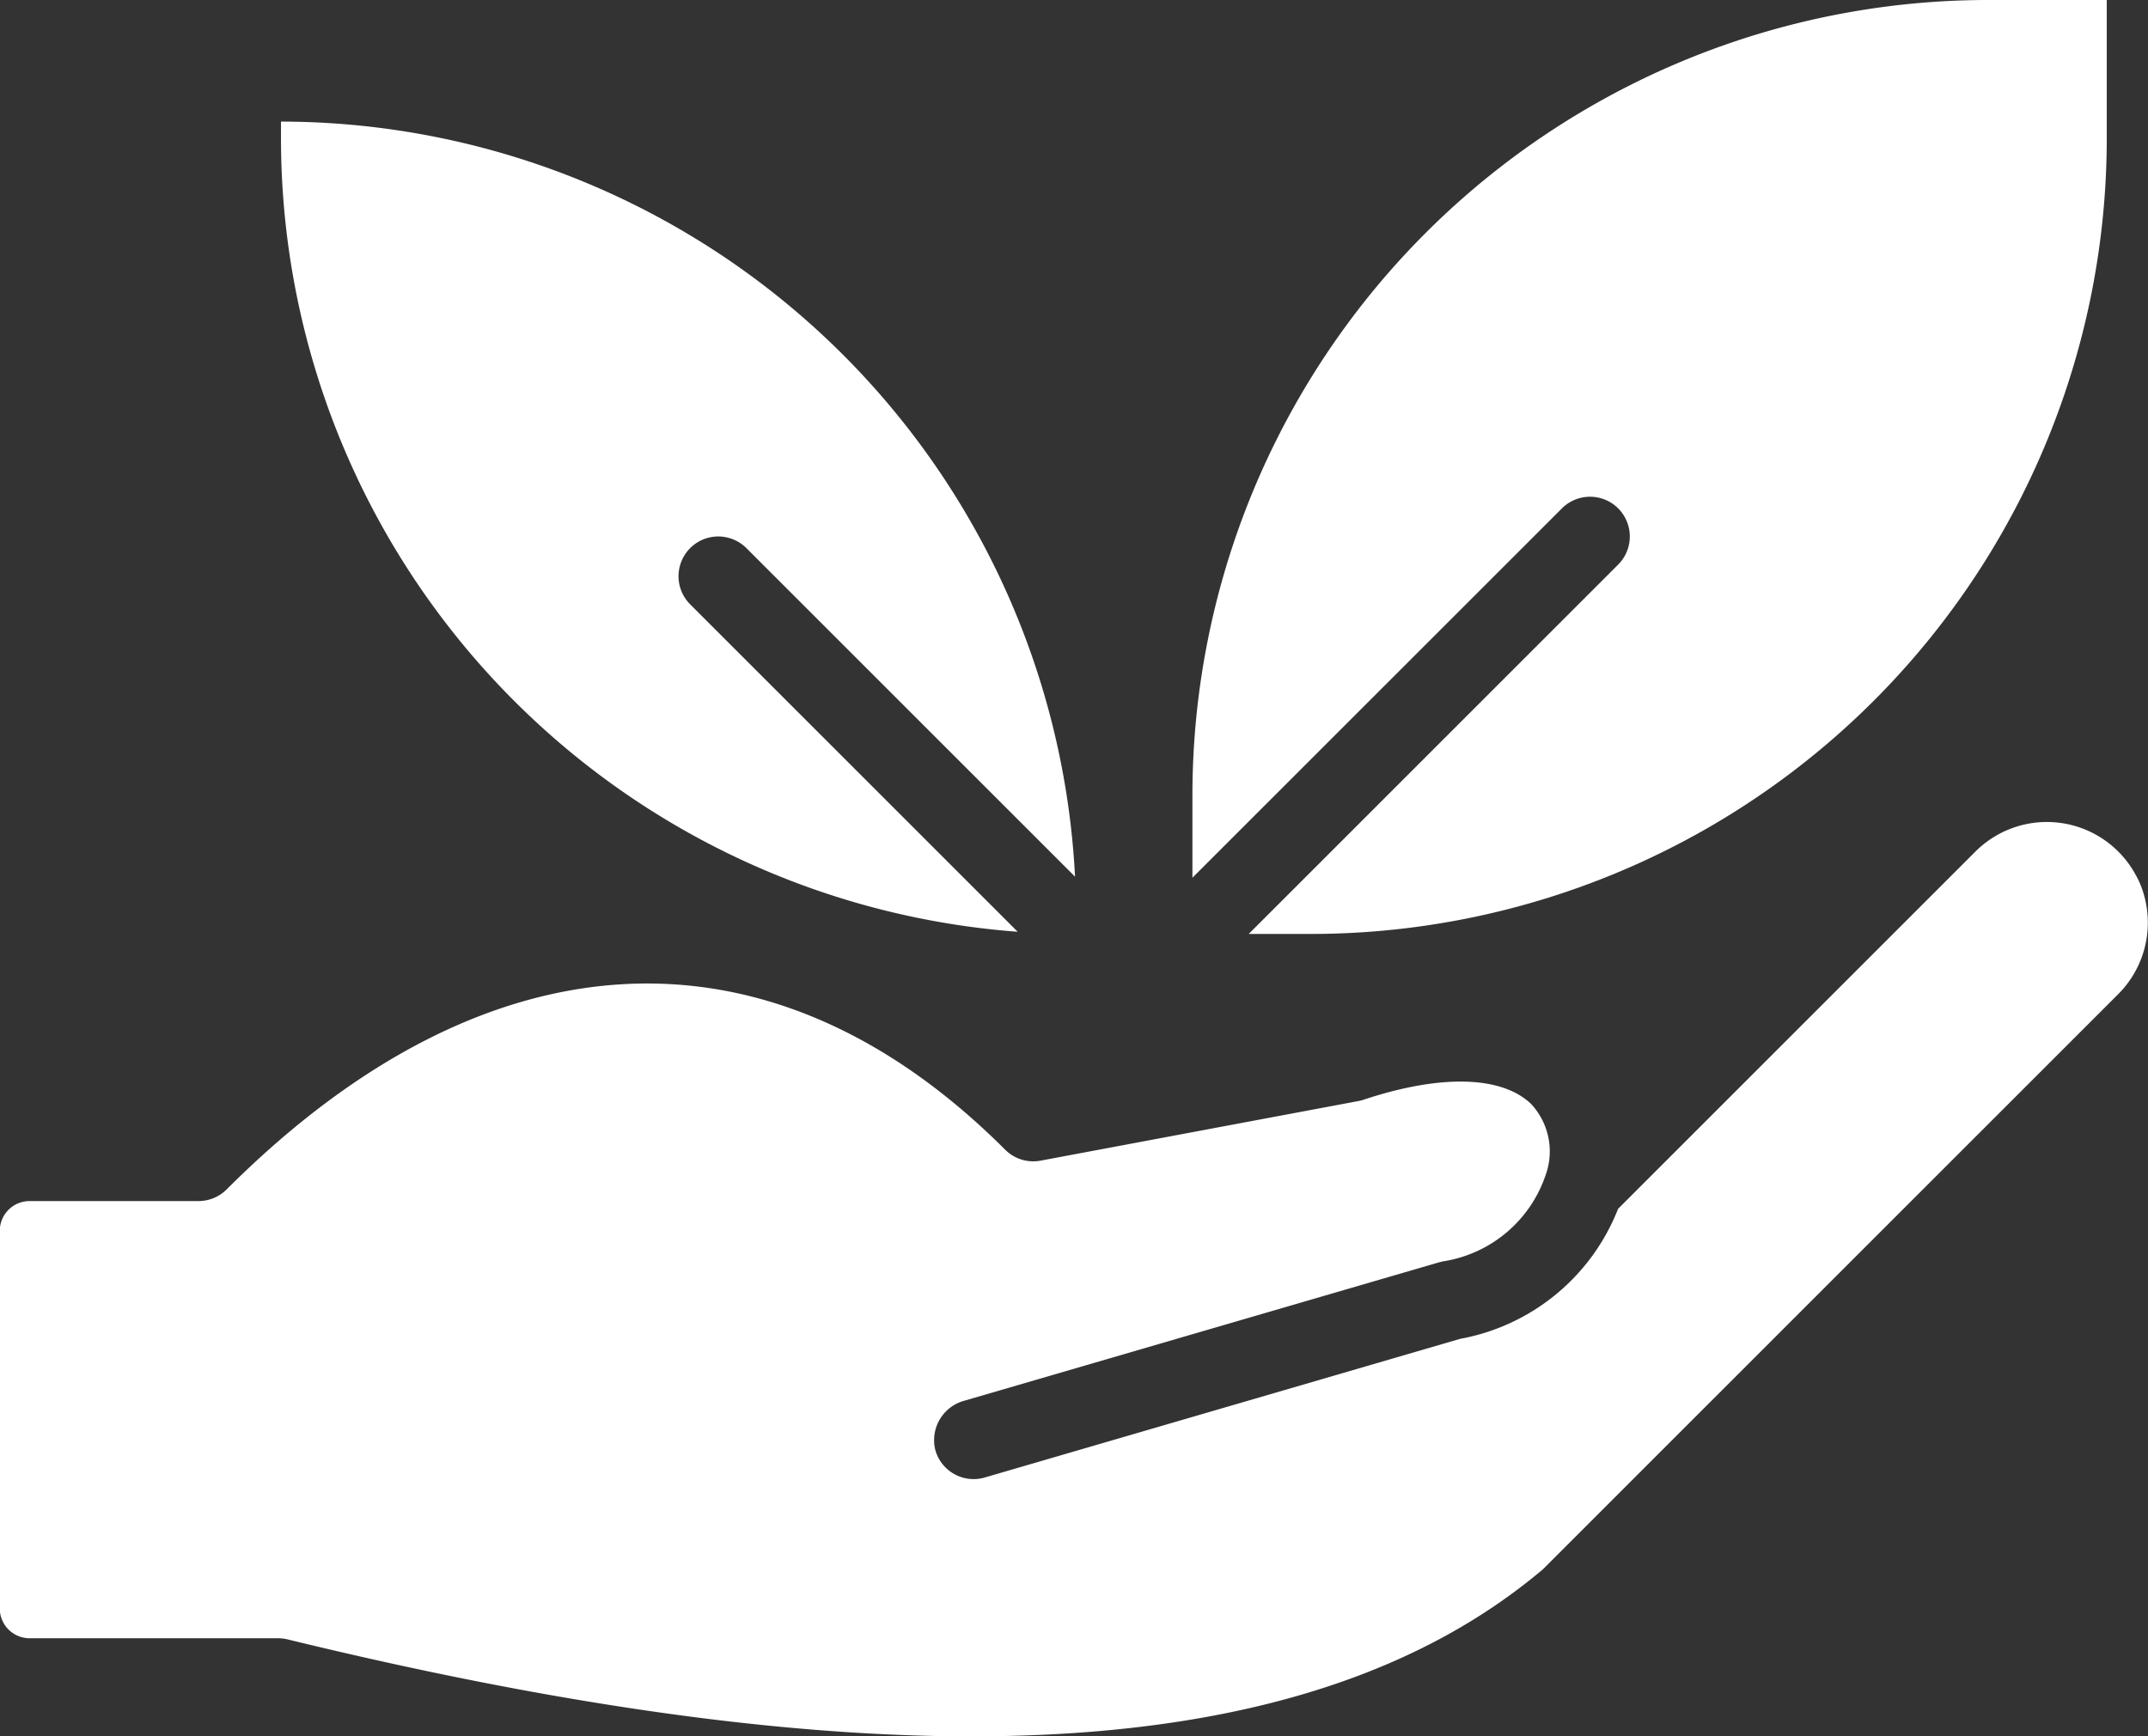
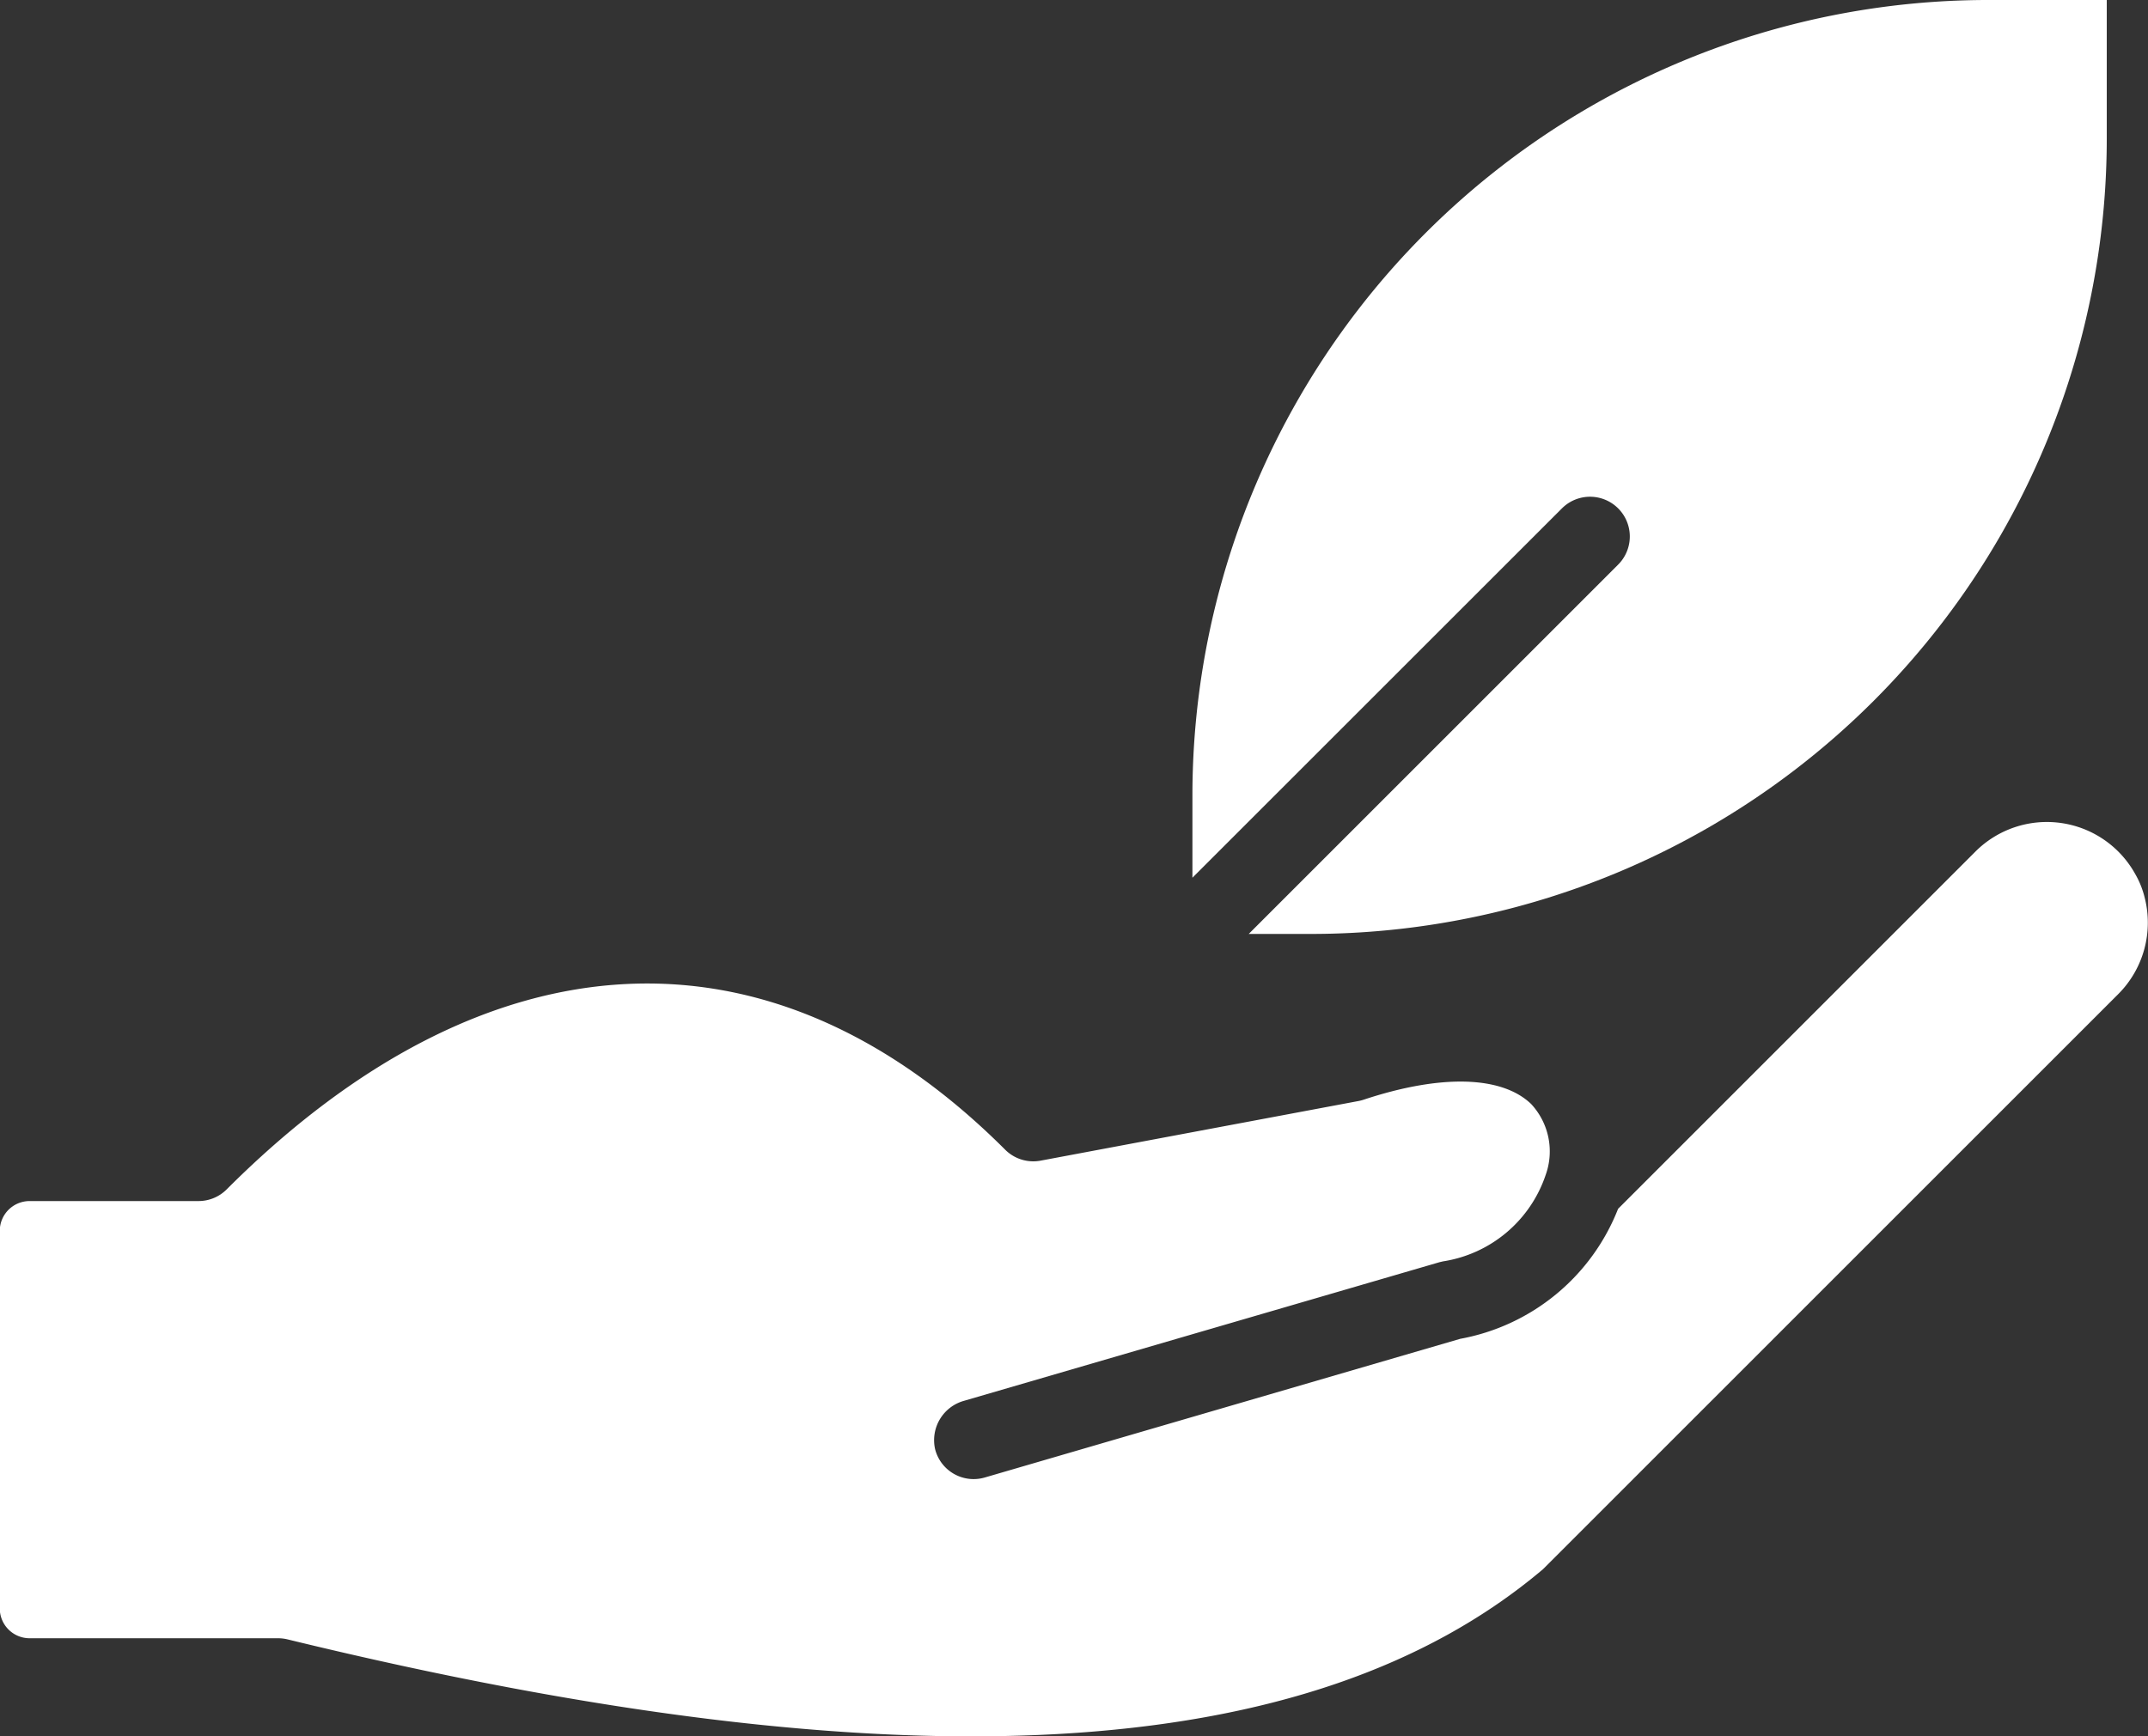
<svg xmlns="http://www.w3.org/2000/svg" width="28.804" height="23.286" viewBox="0 0 28.804 23.286">
  <rect x="0" y="0" width="28.804" height="23.286" fill="#333333" stroke="none" />
  <g id="planting" transform="translate(-495.608 -808.239)">
-     <path id="Path_41030" data-name="Path 41030" d="M893.994,987.223l-4.392-4.392a.533.533,0,0,1,.754-.754l4.407,4.407a10.674,10.674,0,0,0-10.648-10.128v.235A10.675,10.675,0,0,0,893.994,987.223Z" transform="translate(-384.739 -166.486)" fill="#fff" />
    <path id="Path_41031" data-name="Path 41031" d="M2148.78,815.058a.533.533,0,0,1,.754.754l-4.954,4.954h.845a10.673,10.673,0,0,0,10.661-10.661v-1.866h-1.6a10.673,10.673,0,0,0-10.661,10.661v1.112Z" transform="translate(-1632.227)" fill="#fff" />
    <path id="Path_41032" data-name="Path 41032" d="M522.1,1944.8l-4.794,4.794a2.819,2.819,0,0,1-2.118,1.744l-6.375,1.86a.533.533,0,0,1-.665-.378.548.548,0,0,1,.388-.651l6.375-1.859.047-.011a1.731,1.731,0,0,0,1.376-1.157.933.933,0,0,0-.194-.954c-.395-.38-1.212-.4-2.242-.059a.529.529,0,0,1-.072.019l-4.264.8a.533.533,0,0,1-.475-.147c-3.148-3.148-6.953-2.954-10.44.533a.533.533,0,0,1-.377.156h-2.265a.4.4,0,0,0-.4.4v5.064a.4.4,0,0,0,.4.4h3.331a.542.542,0,0,1,.127.015c8.207,2,13.714,1.7,16.836-.941l7.714-7.714a1.356,1.356,0,0,0,.353-1.3,1.209,1.209,0,0,0-.126-.312A1.355,1.355,0,0,0,522.1,1944.8Z" transform="translate(0 -1125.141)" fill="#fff" />
  </g>
</svg>